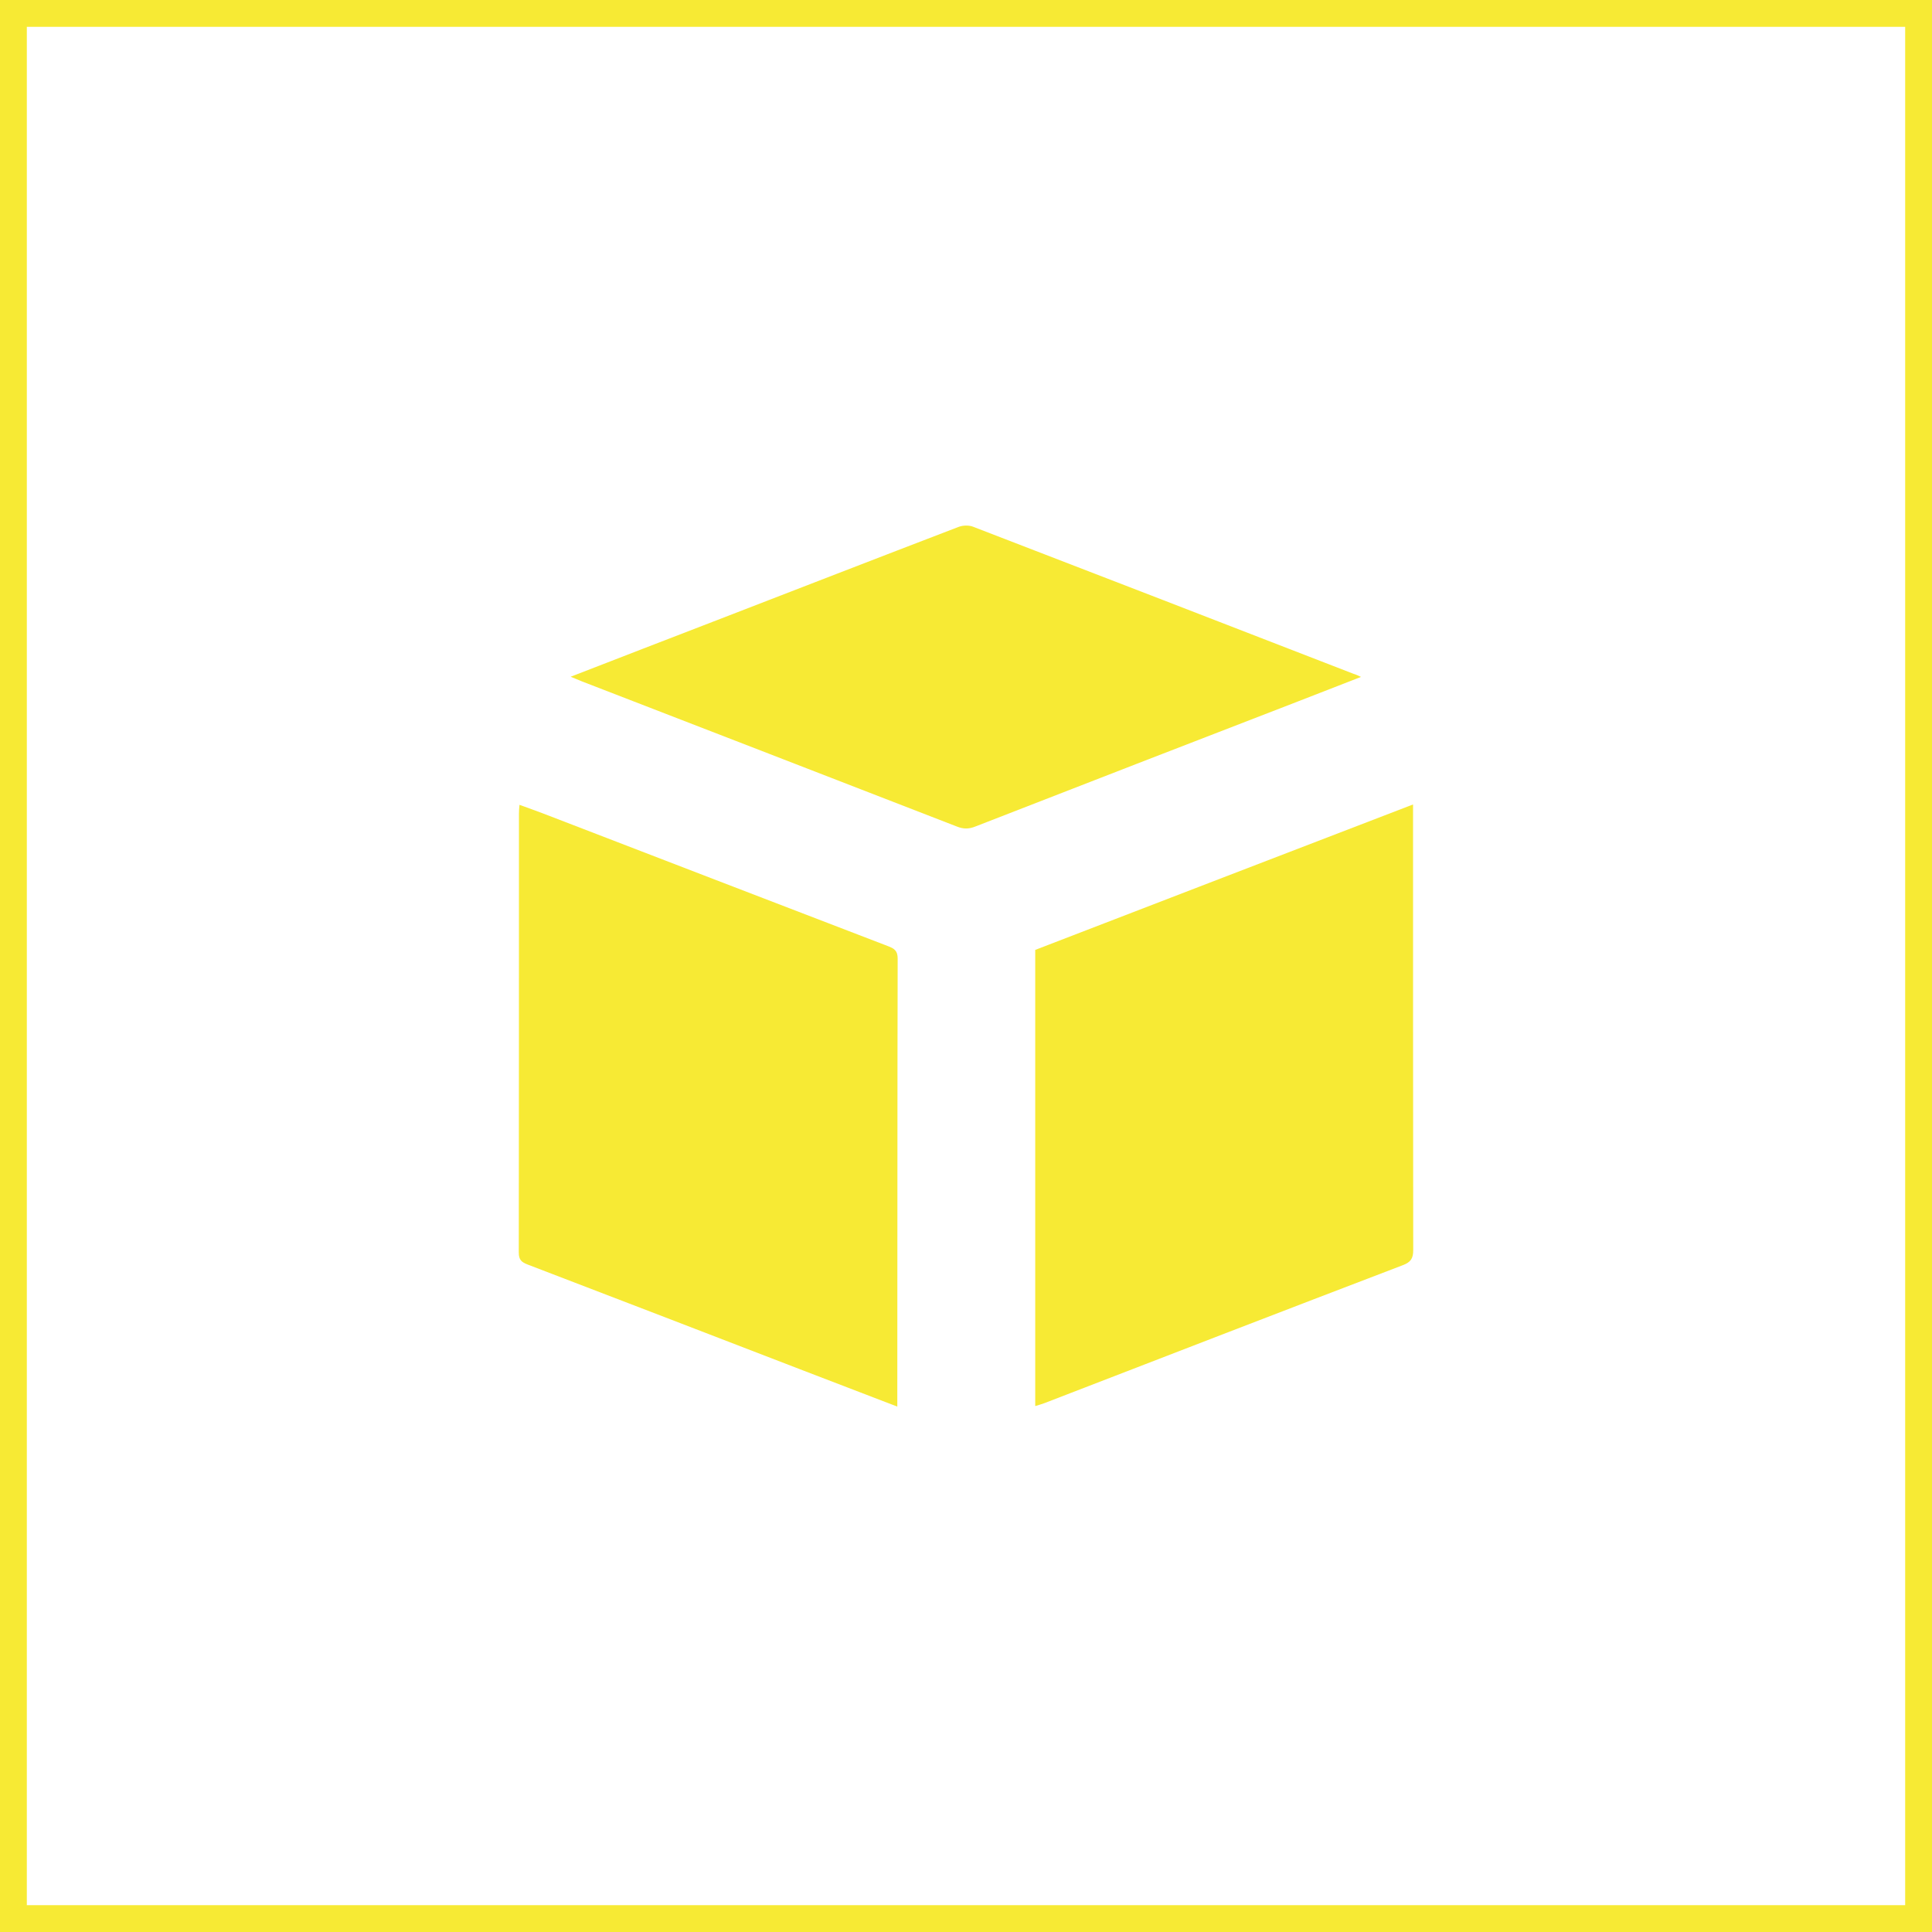
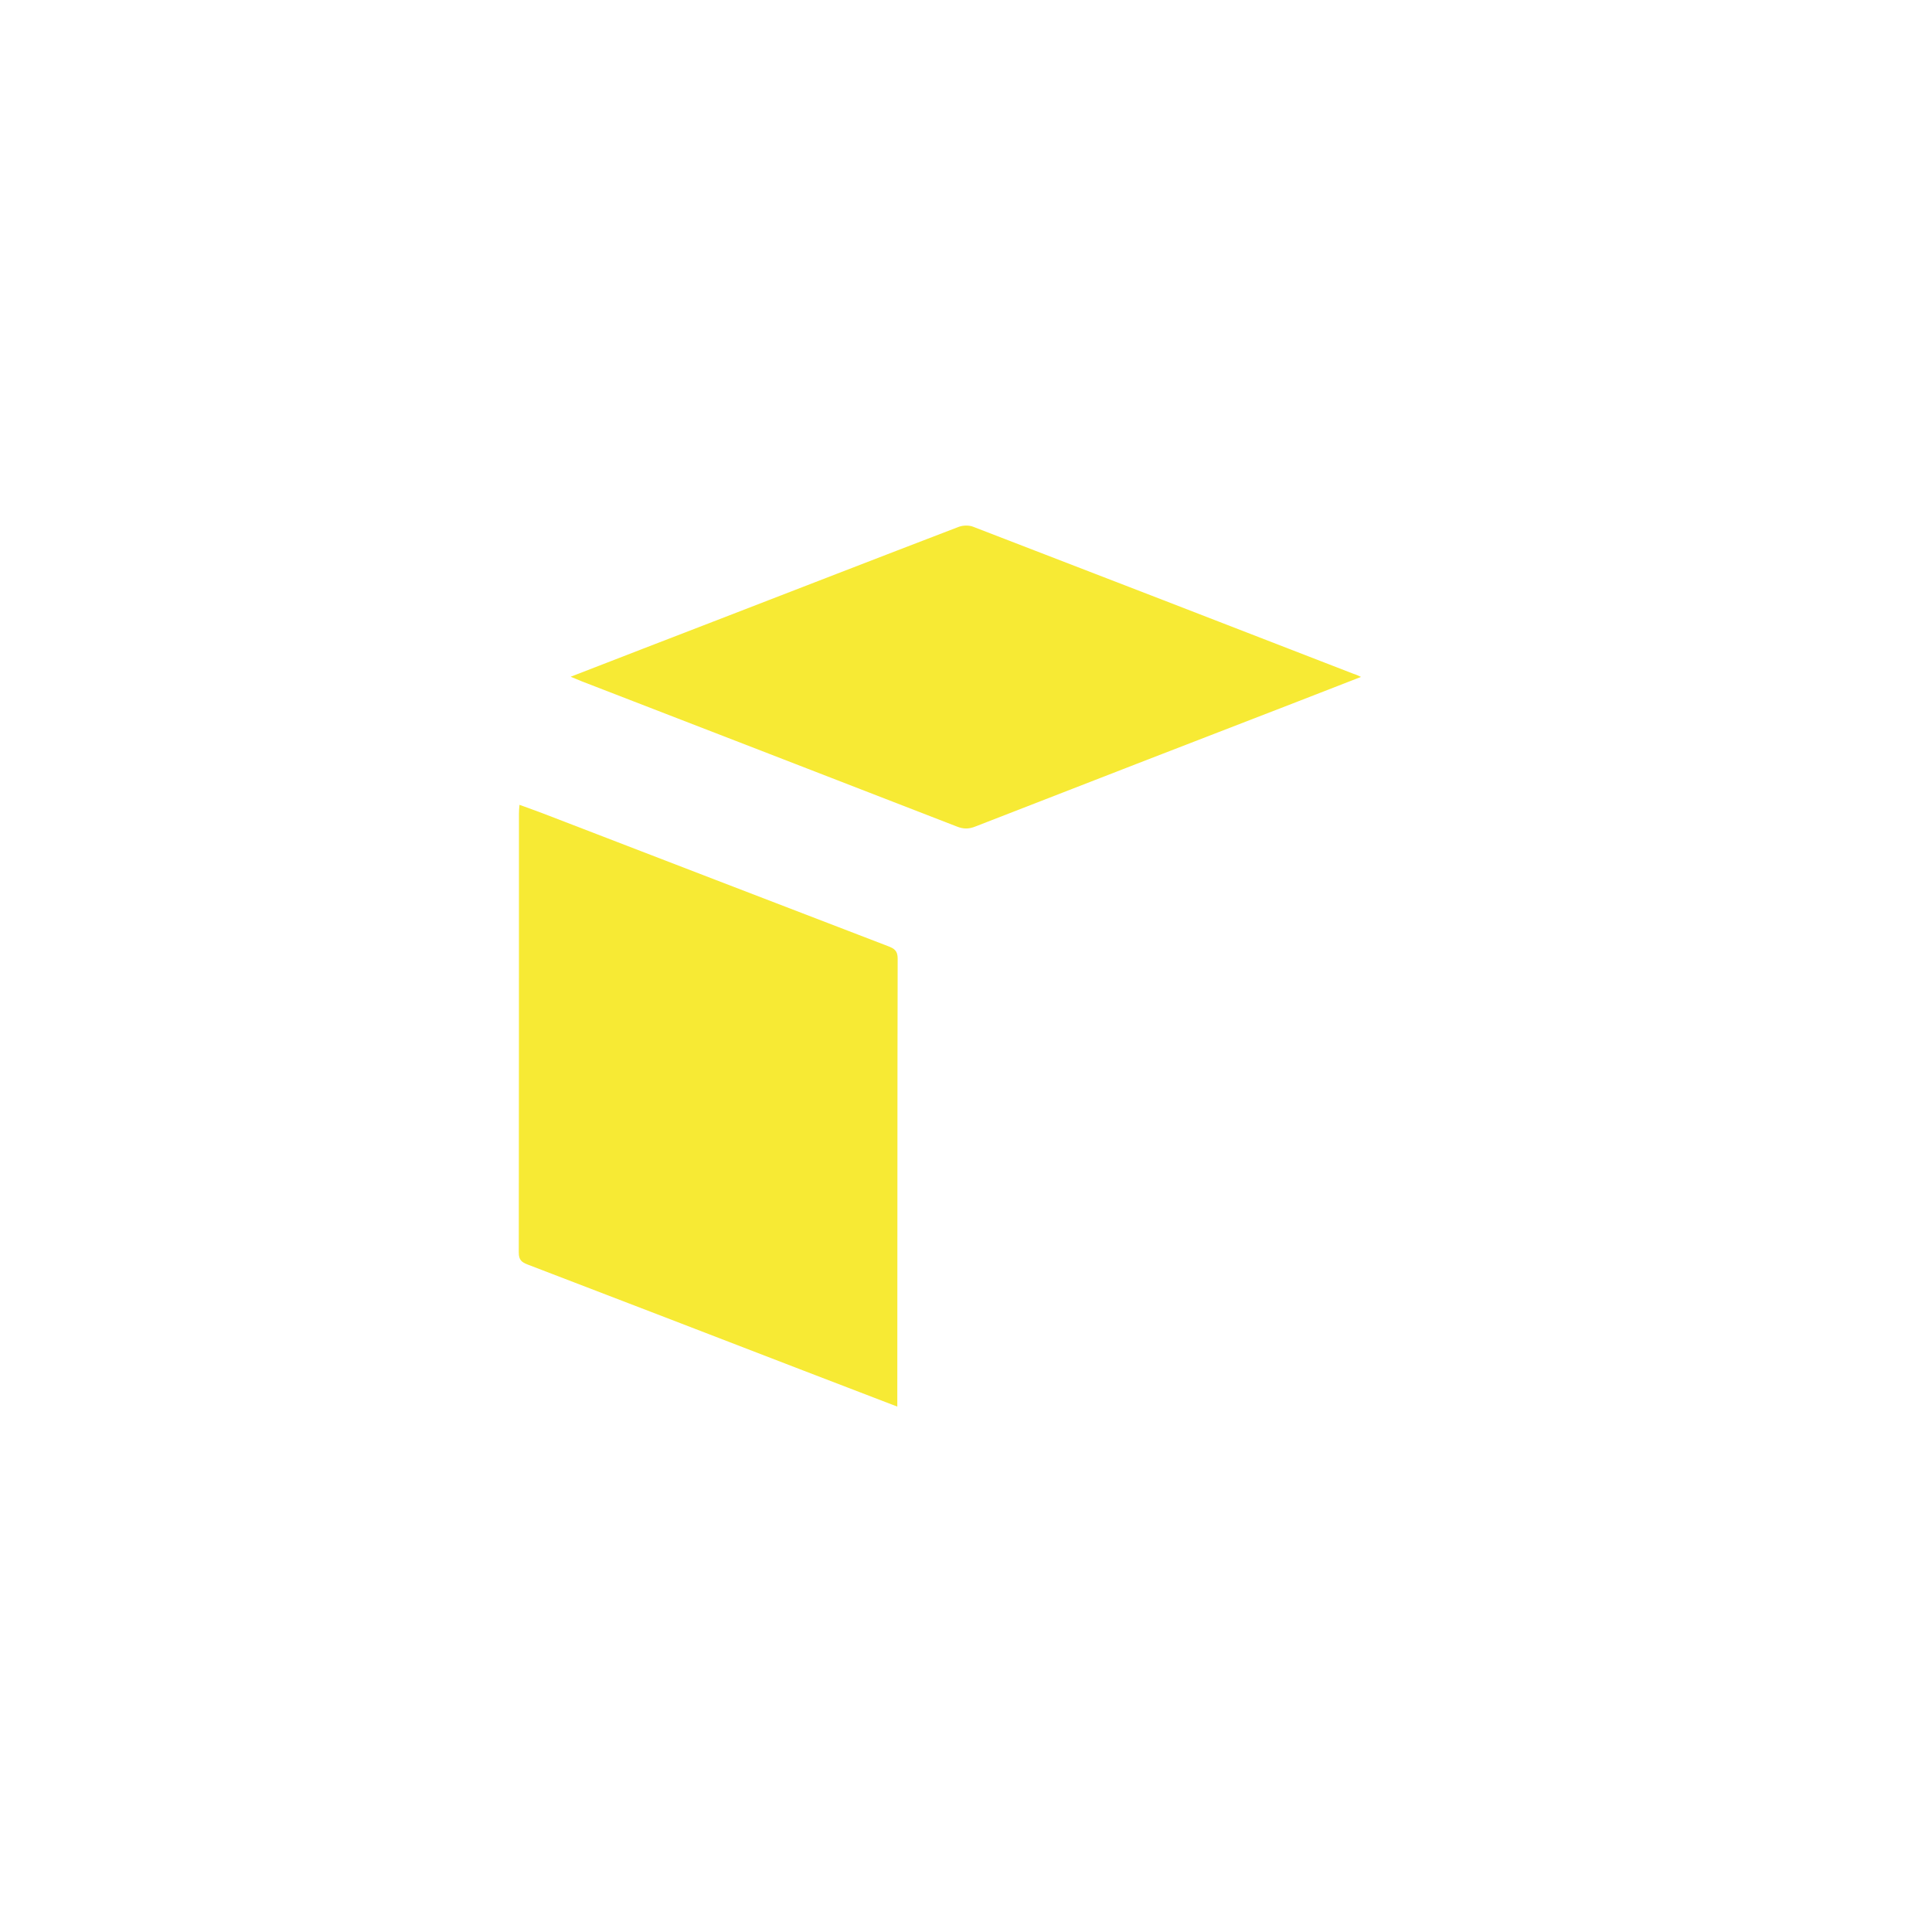
<svg xmlns="http://www.w3.org/2000/svg" version="1.1" id="Layer_1" x="0px" y="0px" viewBox="0 0 1080 1080" style="enable-background:new 0 0 1080 1080;" xml:space="preserve">
  <style type="text/css">
	.st0{fill:#F7EA34;}
</style>
  <g>
    <g>
      <path class="st0" d="M501.6,781.2v5.1c-18.3-7-35.6-13.7-52.9-20.3c-51.2-19.7-102.4-39.5-153.7-59.1c-3.4-1.3-5-2.6-5-6.7    c0.1-81.8,0.1-163.6,0.1-245.4c0-1.4,0.1-2.8,0.3-4.9c4.6,1.7,8.9,3.2,13.1,4.8c64.3,24.8,128.6,49.5,192.9,74.2    c3.4,1.3,5.4,2.5,5.4,6.9C501.6,617.6,501.7,699.4,501.6,781.2L501.6,781.2z" />
-       <path class="st0" d="M790,698.8c0,4.6-1.3,6.7-5.7,8.4c-66.8,25.5-133.5,51.3-200.3,77.1c-1.6,0.6-3.3,1.1-5.3,1.7V531    c70-27,140.2-54,211.2-81.3v6.4C789.9,537,789.9,617.9,790,698.8L790,698.8z" />
      <path class="st0" d="M760.8,378.4c-12,4.7-23.4,9.1-34.7,13.5c-60.3,23.3-120.5,46.6-180.8,70.1c-3.7,1.5-6.8,1.5-10.5,0    c-69.8-27.1-139.7-54.1-209.5-81.1c-1.8-0.7-3.6-1.5-6.3-2.6c27.4-10.6,53.6-20.8,79.9-30.9c45.6-17.6,91.1-35.3,136.8-52.8    c2.5-1,6-1.1,8.4-0.1c70.9,27.3,141.7,54.7,212.6,82.2C757.8,377,758.9,377.5,760.8,378.4L760.8,378.4z" />
    </g>
-     <path class="st0" d="M1065,15v1050H15V15H1065 M1080,0H0v1080h1080V0L1080,0z" />
  </g>
</svg>